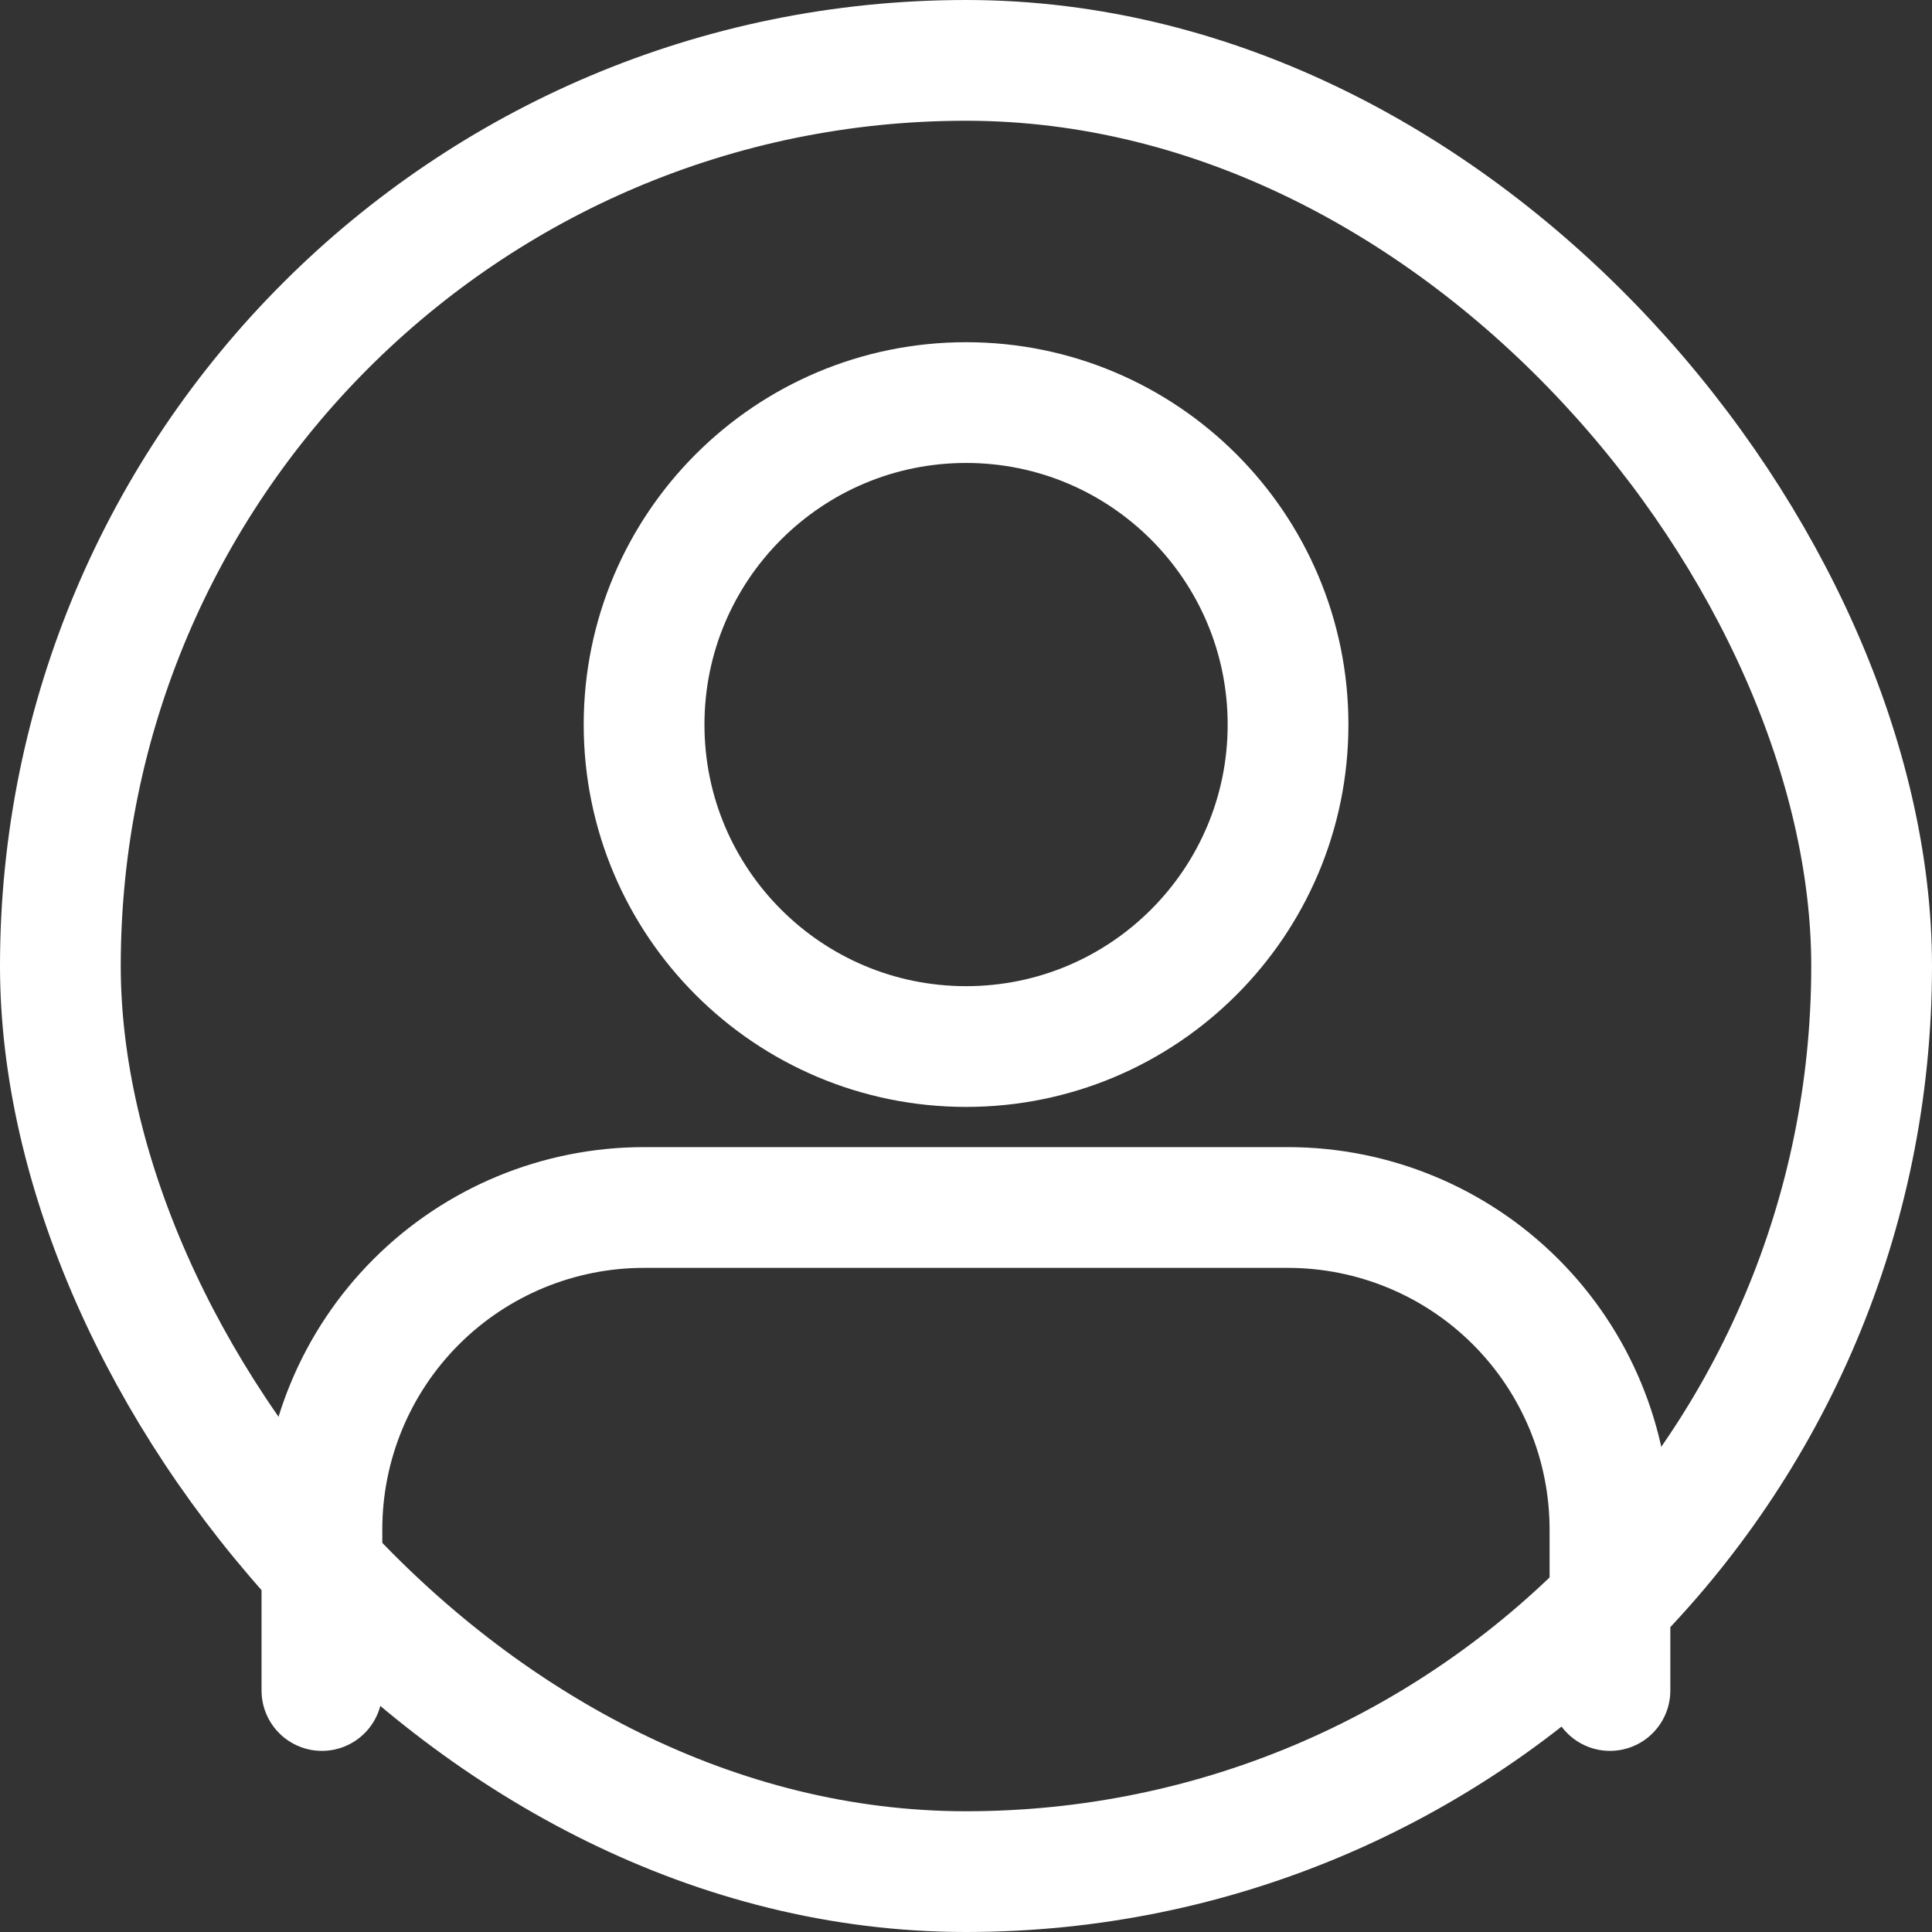
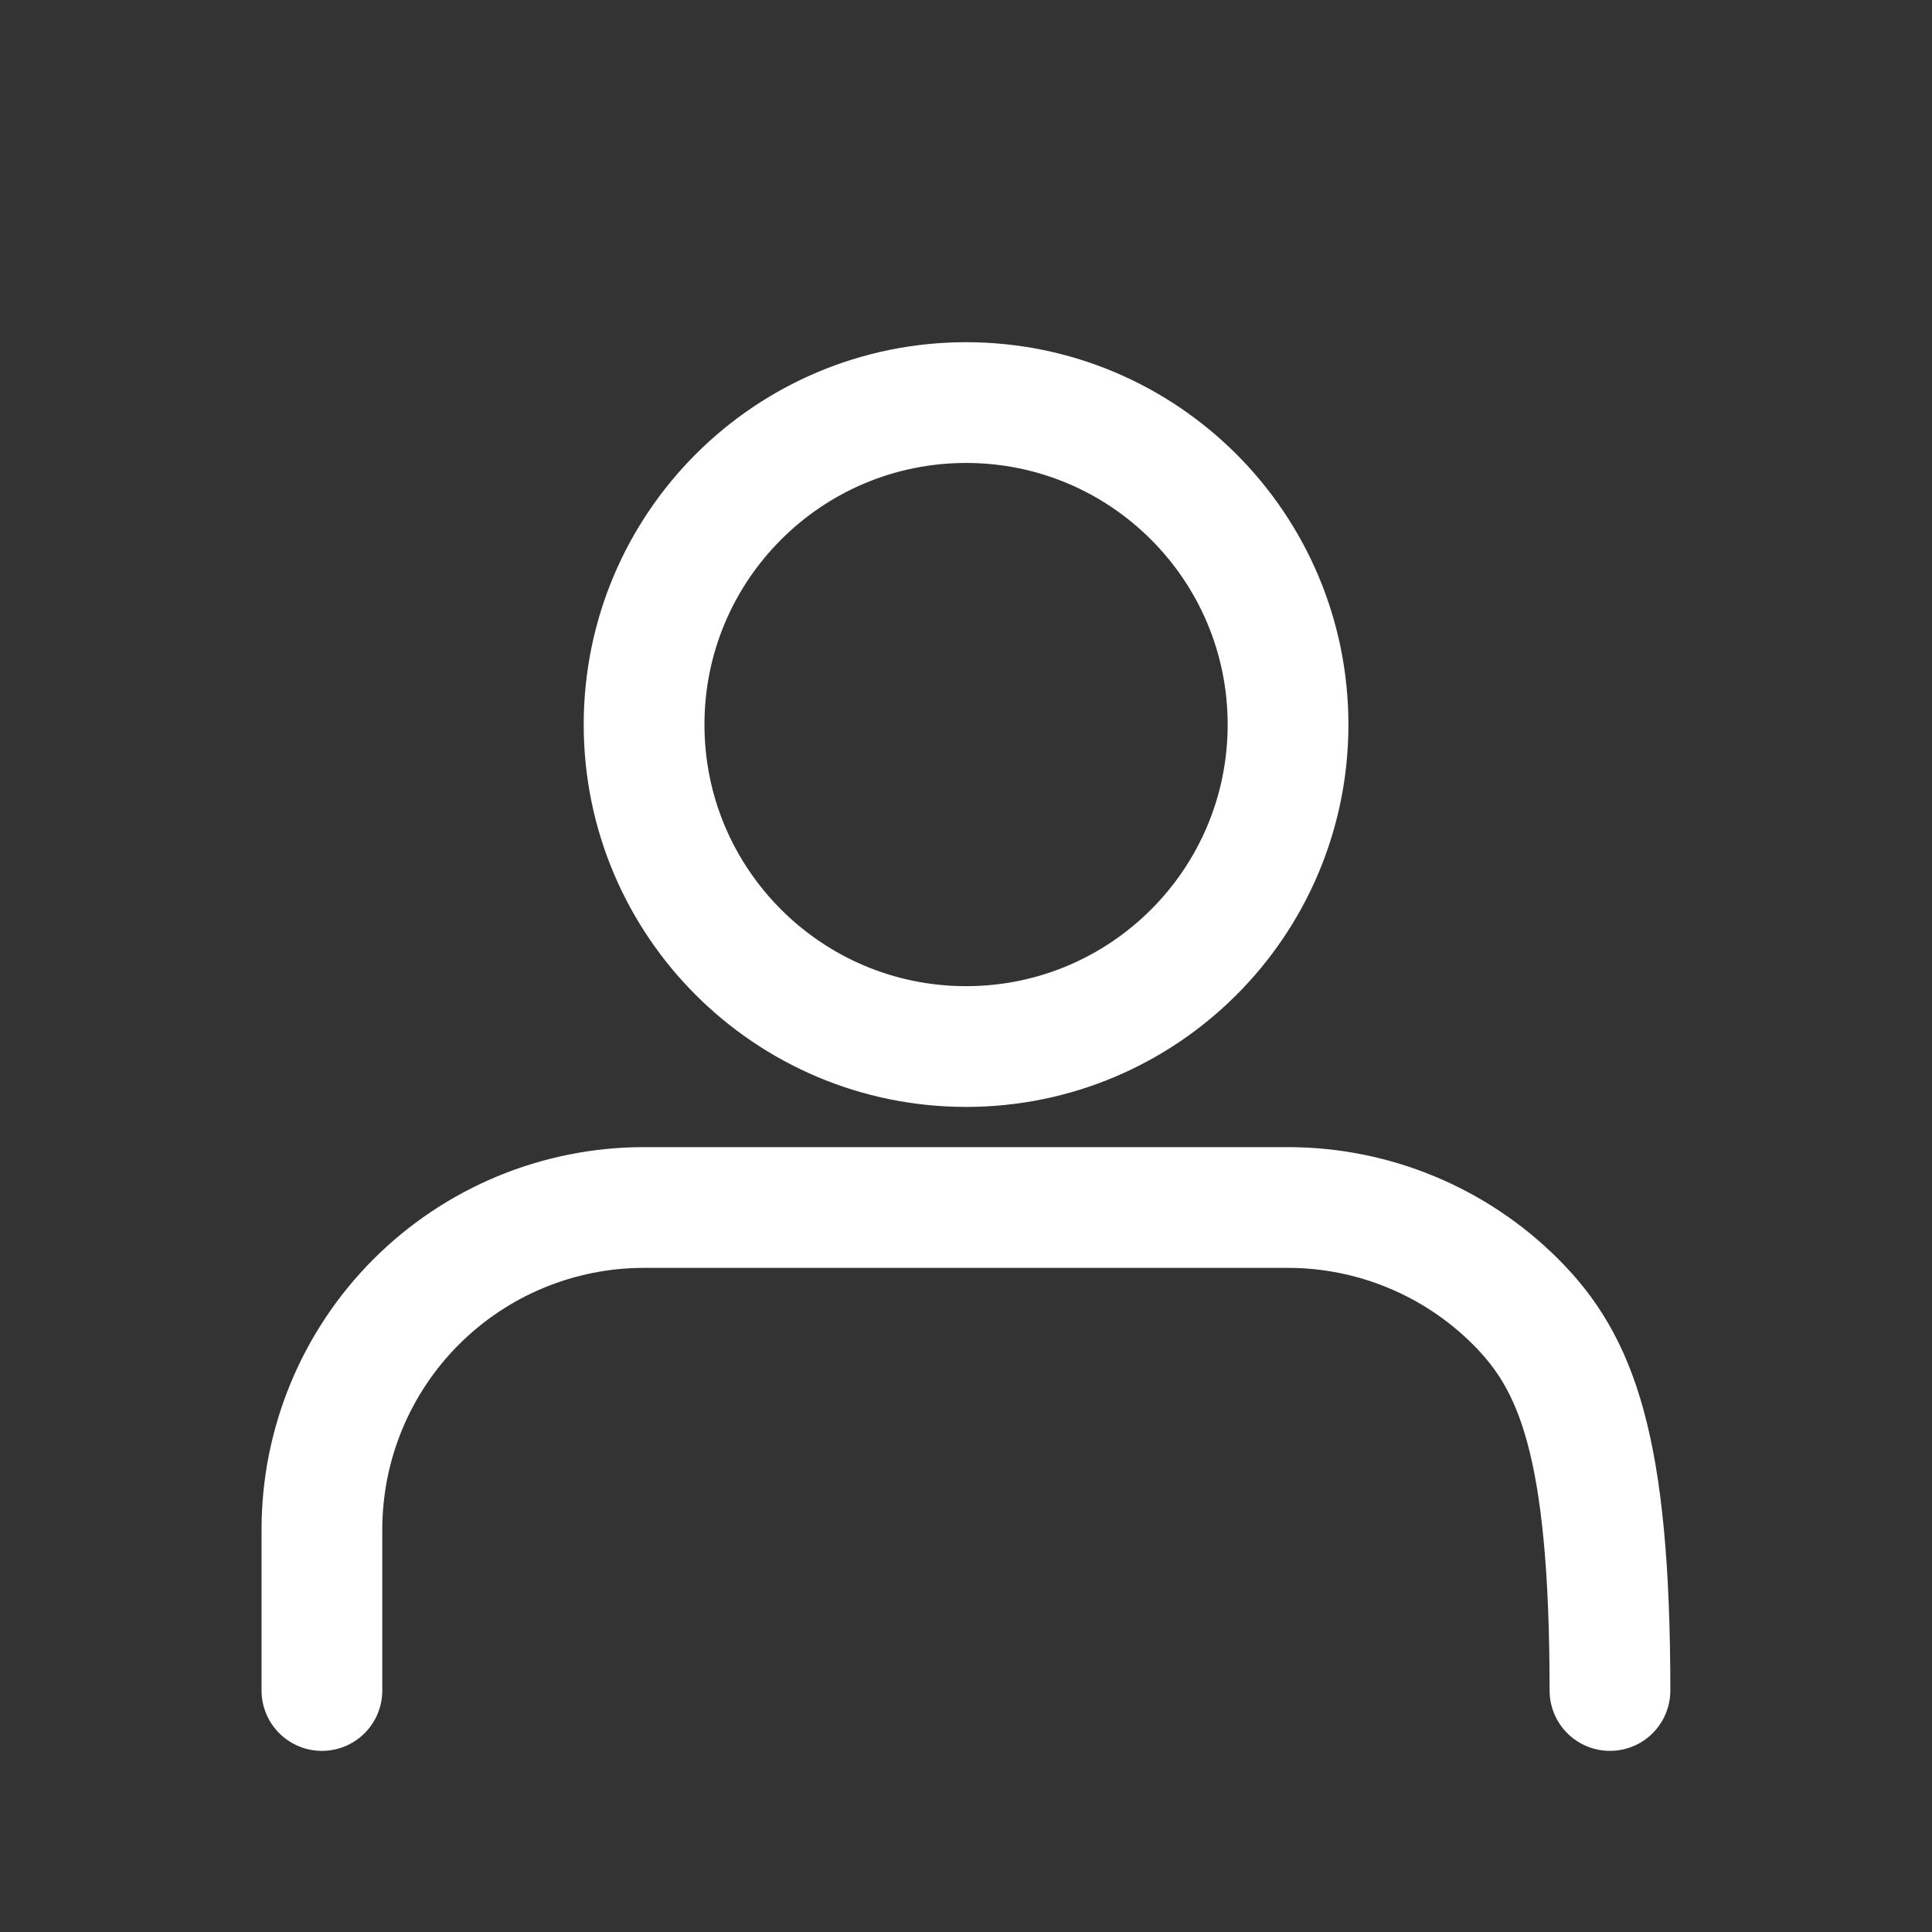
<svg xmlns="http://www.w3.org/2000/svg" width="16" height="16" viewBox="0 0 16 16" fill="none">
  <rect x="0" y="0" width="16" height="16" fill="#333333" stroke="none" />
-   <rect x="0.5" y="0.5" width="15" height="15" rx="7.5" stroke="white" />
-   <path d="M13.333 14V12.667C13.333 11.959 13.052 11.281 12.552 10.781C12.052 10.281 11.373 10 10.666 10H5.333C4.625 10 3.947 10.281 3.447 10.781C2.947 11.281 2.666 11.959 2.666 12.667V14" stroke="white" stroke-linecap="round" stroke-linejoin="round" />
+   <path d="M13.333 14C13.333 11.959 13.052 11.281 12.552 10.781C12.052 10.281 11.373 10 10.666 10H5.333C4.625 10 3.947 10.281 3.447 10.781C2.947 11.281 2.666 11.959 2.666 12.667V14" stroke="white" stroke-linecap="round" stroke-linejoin="round" />
  <path d="M8.001 8.667C9.473 8.667 10.667 7.473 10.667 6.001C10.667 4.528 9.473 3.334 8.001 3.334C6.528 3.334 5.334 4.528 5.334 6.001C5.334 7.473 6.528 8.667 8.001 8.667Z" stroke="white" stroke-linecap="round" stroke-linejoin="round" />
</svg>